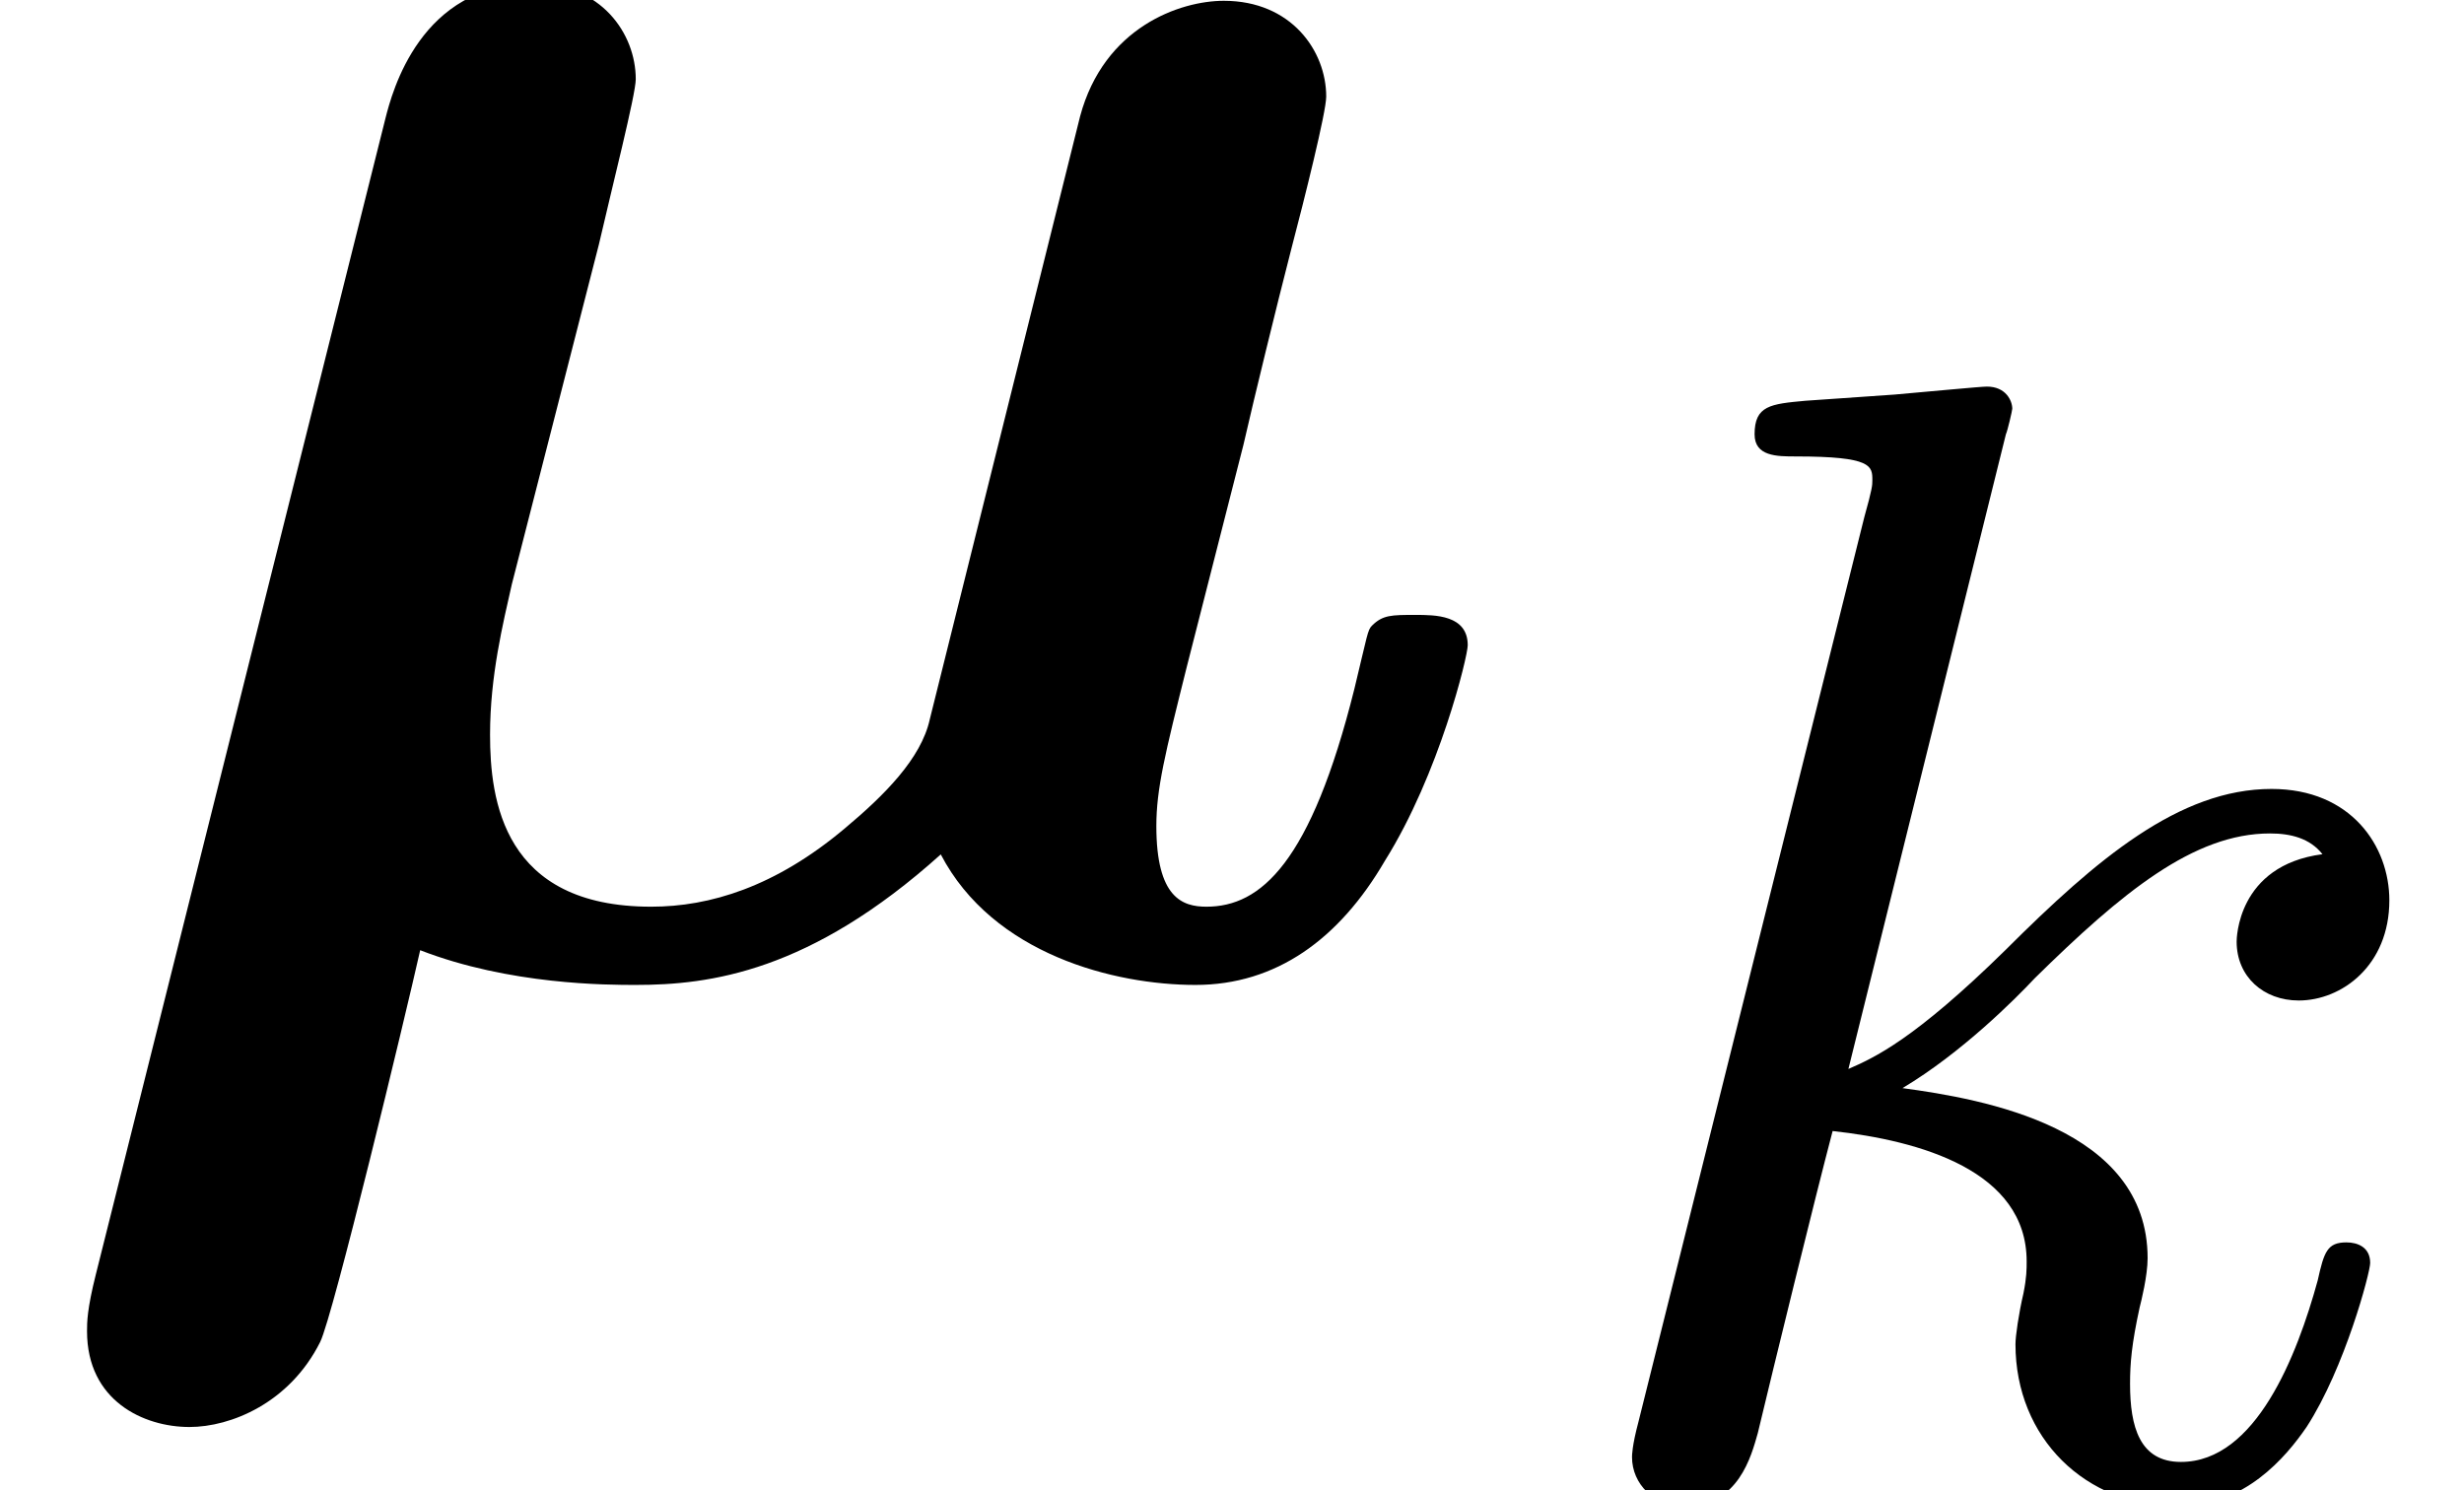
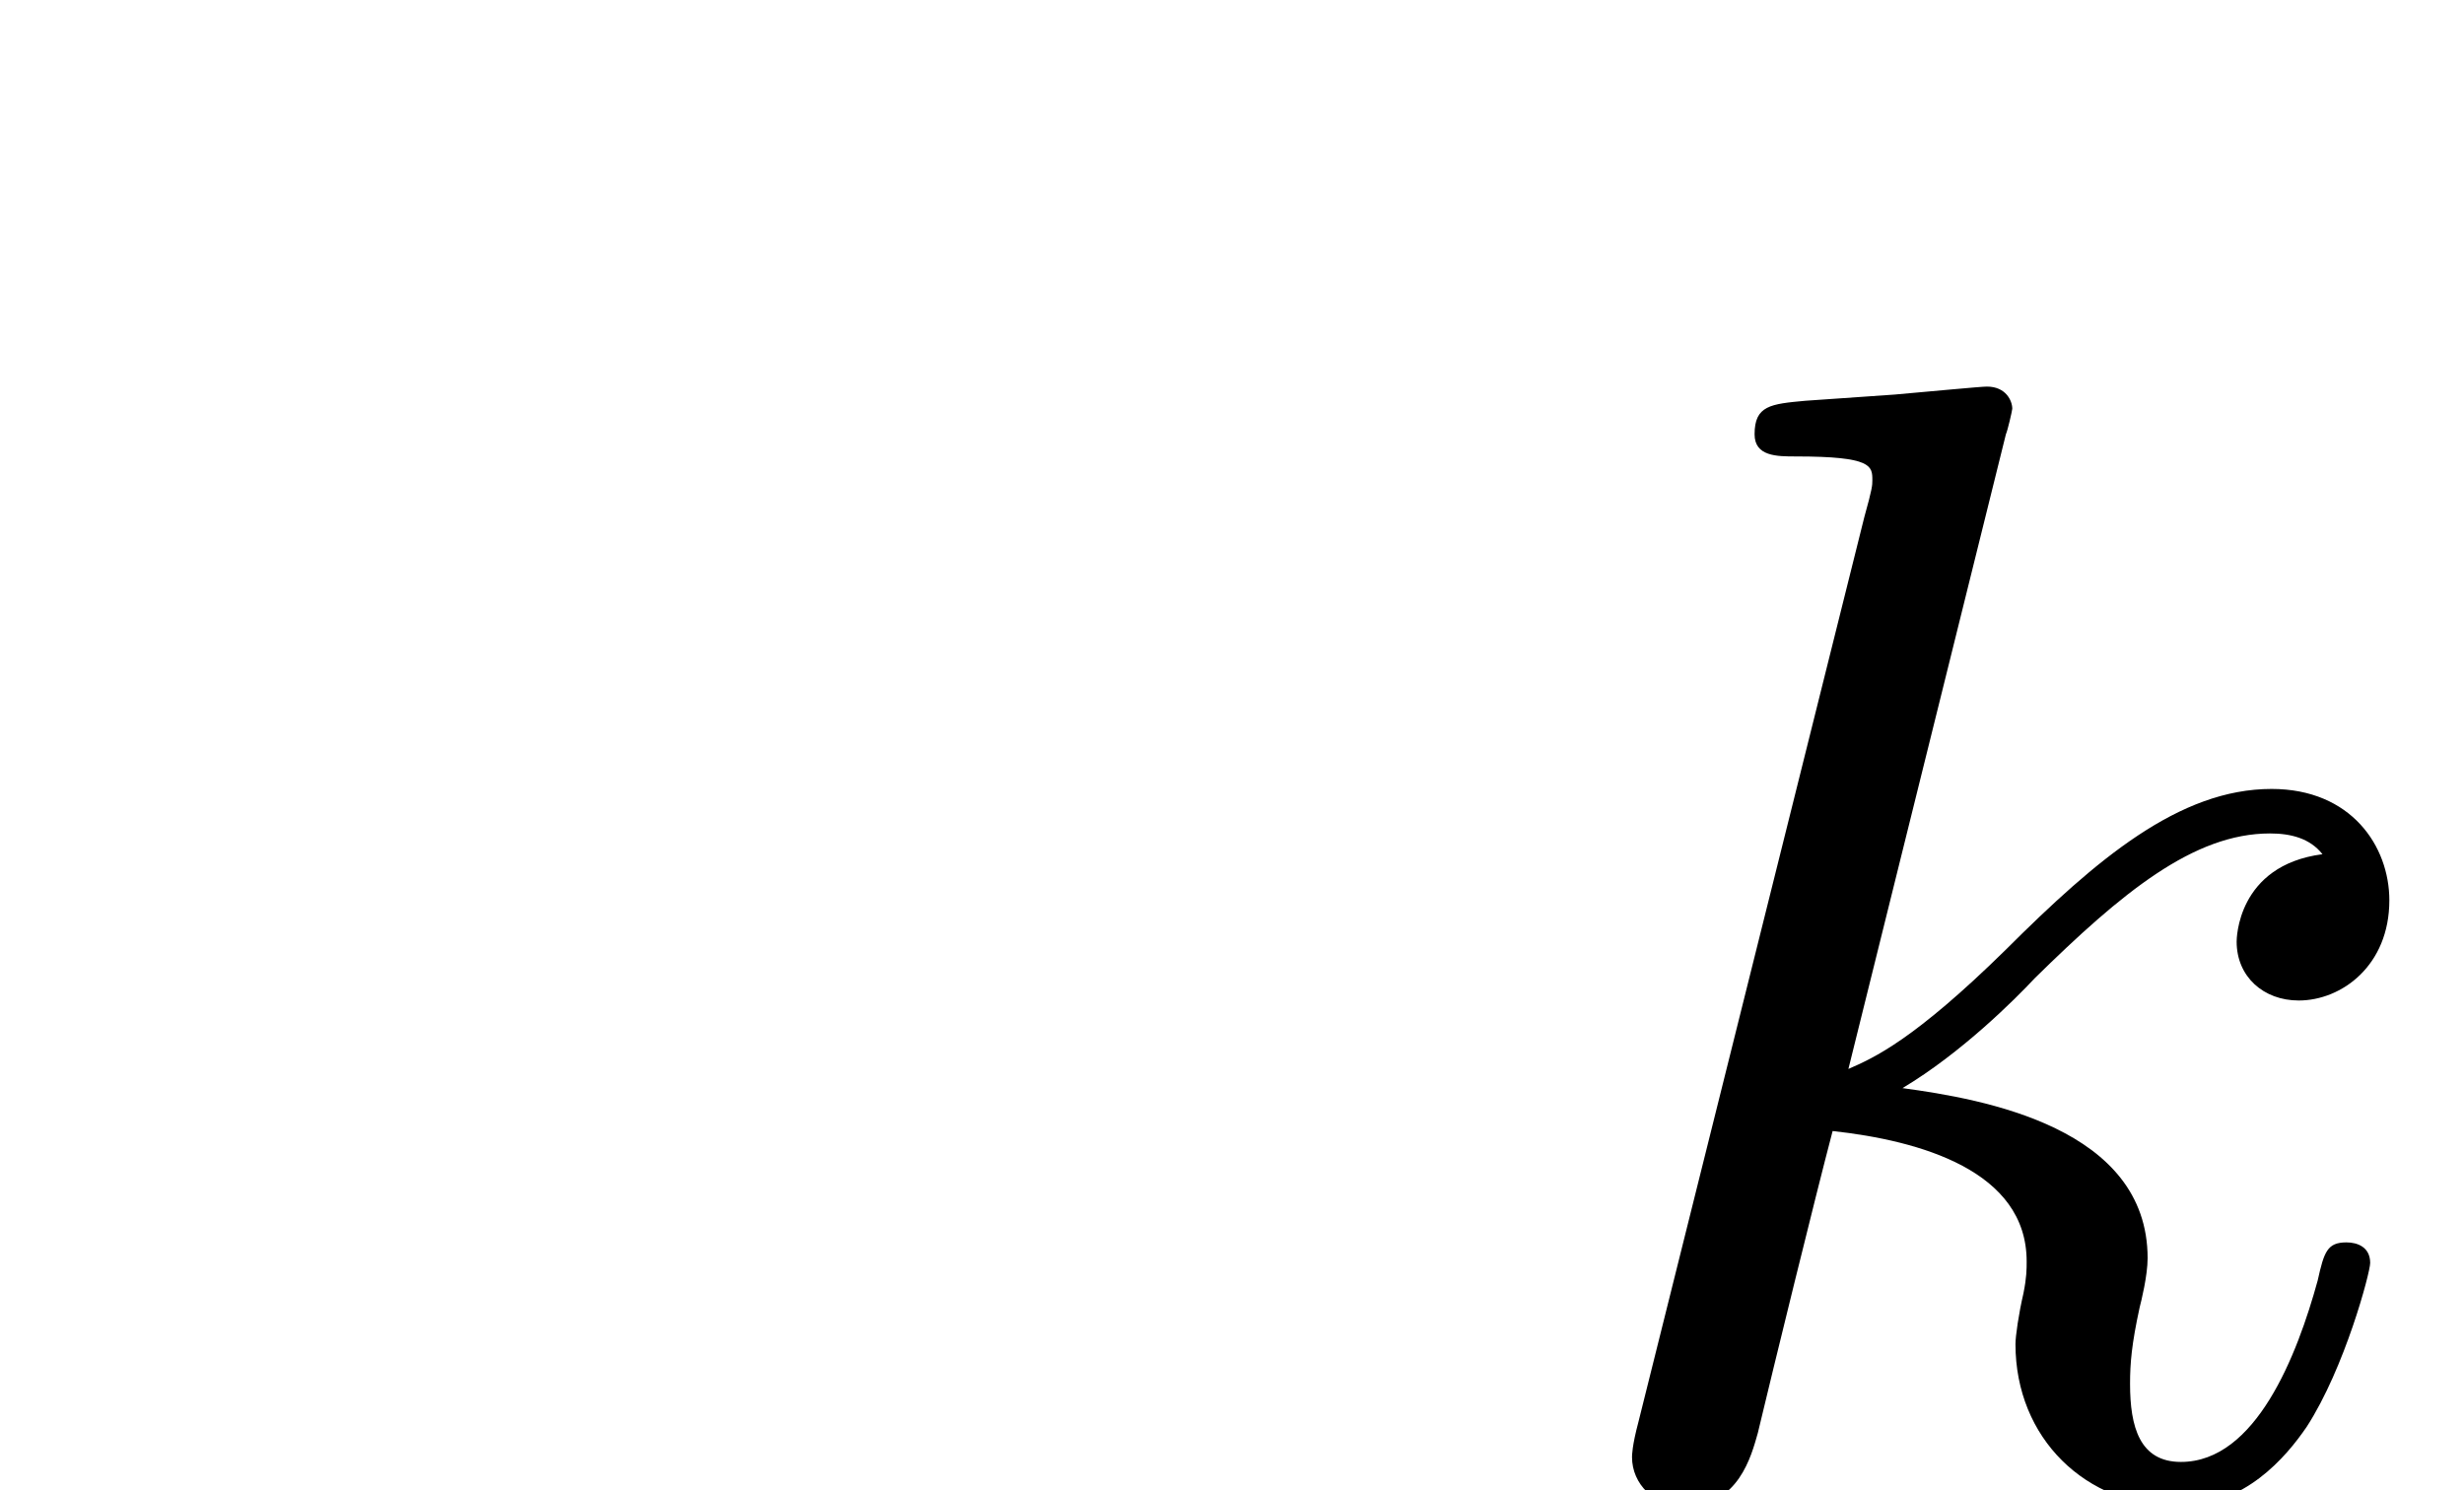
<svg xmlns="http://www.w3.org/2000/svg" xmlns:xlink="http://www.w3.org/1999/xlink" version="1.1" width="12.344pt" height="7.468pt" viewBox="70.735 63.894 12.344 7.468">
  <defs>
    <path id="g1-107" d="M2.327-5.292C2.335-5.308 2.359-5.412 2.359-5.42C2.359-5.46 2.327-5.531 2.232-5.531C2.2-5.531 1.953-5.507 1.769-5.491L1.323-5.46C1.148-5.444 1.068-5.436 1.068-5.292C1.068-5.181 1.18-5.181 1.275-5.181C1.658-5.181 1.658-5.133 1.658-5.061C1.658-5.037 1.658-5.021 1.618-4.878L.486-.343C.454-.223 .454-.175 .454-.167C.454-.032 .566 .08 .717 .08C.988 .08 1.052-.175 1.084-.287C1.164-.622 1.371-1.467 1.459-1.801C1.897-1.753 2.431-1.602 2.431-1.148C2.431-1.108 2.431-1.068 2.415-.988C2.391-.885 2.375-.773 2.375-.733C2.375-.263 2.726 .08 3.188 .08C3.523 .08 3.73-.167 3.834-.319C4.025-.614 4.152-1.092 4.152-1.14C4.152-1.219 4.089-1.243 4.033-1.243C3.937-1.243 3.921-1.196 3.889-1.052C3.786-.677 3.579-.143 3.204-.143C2.997-.143 2.949-.319 2.949-.534C2.949-.638 2.957-.733 2.997-.917C3.005-.948 3.037-1.076 3.037-1.164C3.037-1.817 2.216-1.961 1.809-2.016C2.104-2.192 2.375-2.463 2.471-2.566C2.909-2.997 3.268-3.292 3.65-3.292C3.754-3.292 3.85-3.268 3.913-3.188C3.483-3.132 3.483-2.758 3.483-2.75C3.483-2.574 3.618-2.455 3.794-2.455C4.009-2.455 4.248-2.63 4.248-2.957C4.248-3.228 4.057-3.515 3.658-3.515C3.196-3.515 2.782-3.164 2.327-2.71C1.865-2.256 1.666-2.168 1.538-2.112L2.327-5.292Z" />
-     <path id="g0-22" d="M3-3.622C3.065-3.905 3.185-4.375 3.185-4.451C3.185-4.68 3.011-4.931 2.673-4.931C2.105-4.931 1.964-4.385 1.931-4.255L.48 1.538C.436 1.713 .436 1.778 .436 1.822C.436 2.171 .72 2.302 .949 2.302C1.156 2.302 1.451 2.182 1.604 1.876C1.669 1.745 2.029 .251 2.105-.087C2.553 .087 3.044 .087 3.185 .087C3.556 .087 4.058 .022 4.713-.567C4.975-.065 5.585 .087 5.989 .087S6.709-.142 6.938-.535C7.211-.971 7.353-1.56 7.353-1.615C7.353-1.767 7.189-1.767 7.091-1.767C6.971-1.767 6.927-1.767 6.873-1.713C6.851-1.691 6.851-1.669 6.785-1.396C6.567-.524 6.316-.305 6.044-.305C5.924-.305 5.793-.349 5.793-.709C5.793-.895 5.836-1.069 5.945-1.505L6.229-2.618C6.284-2.858 6.393-3.305 6.469-3.6C6.535-3.851 6.644-4.287 6.644-4.364C6.644-4.593 6.469-4.844 6.131-4.844C5.913-4.844 5.531-4.713 5.411-4.265L4.658-1.244C4.615-1.047 4.429-.862 4.233-.698C3.884-.404 3.556-.305 3.262-.305C2.52-.305 2.455-.84 2.455-1.167C2.455-1.462 2.52-1.724 2.564-1.92L3-3.622Z" />
  </defs>
  <g id="page1">
    <use x="70.735" y="68.742" xlink:href="#g0-22" />
    <use x="78.457" y="71.362" xlink:href="#g1-107" />
  </g>
</svg>